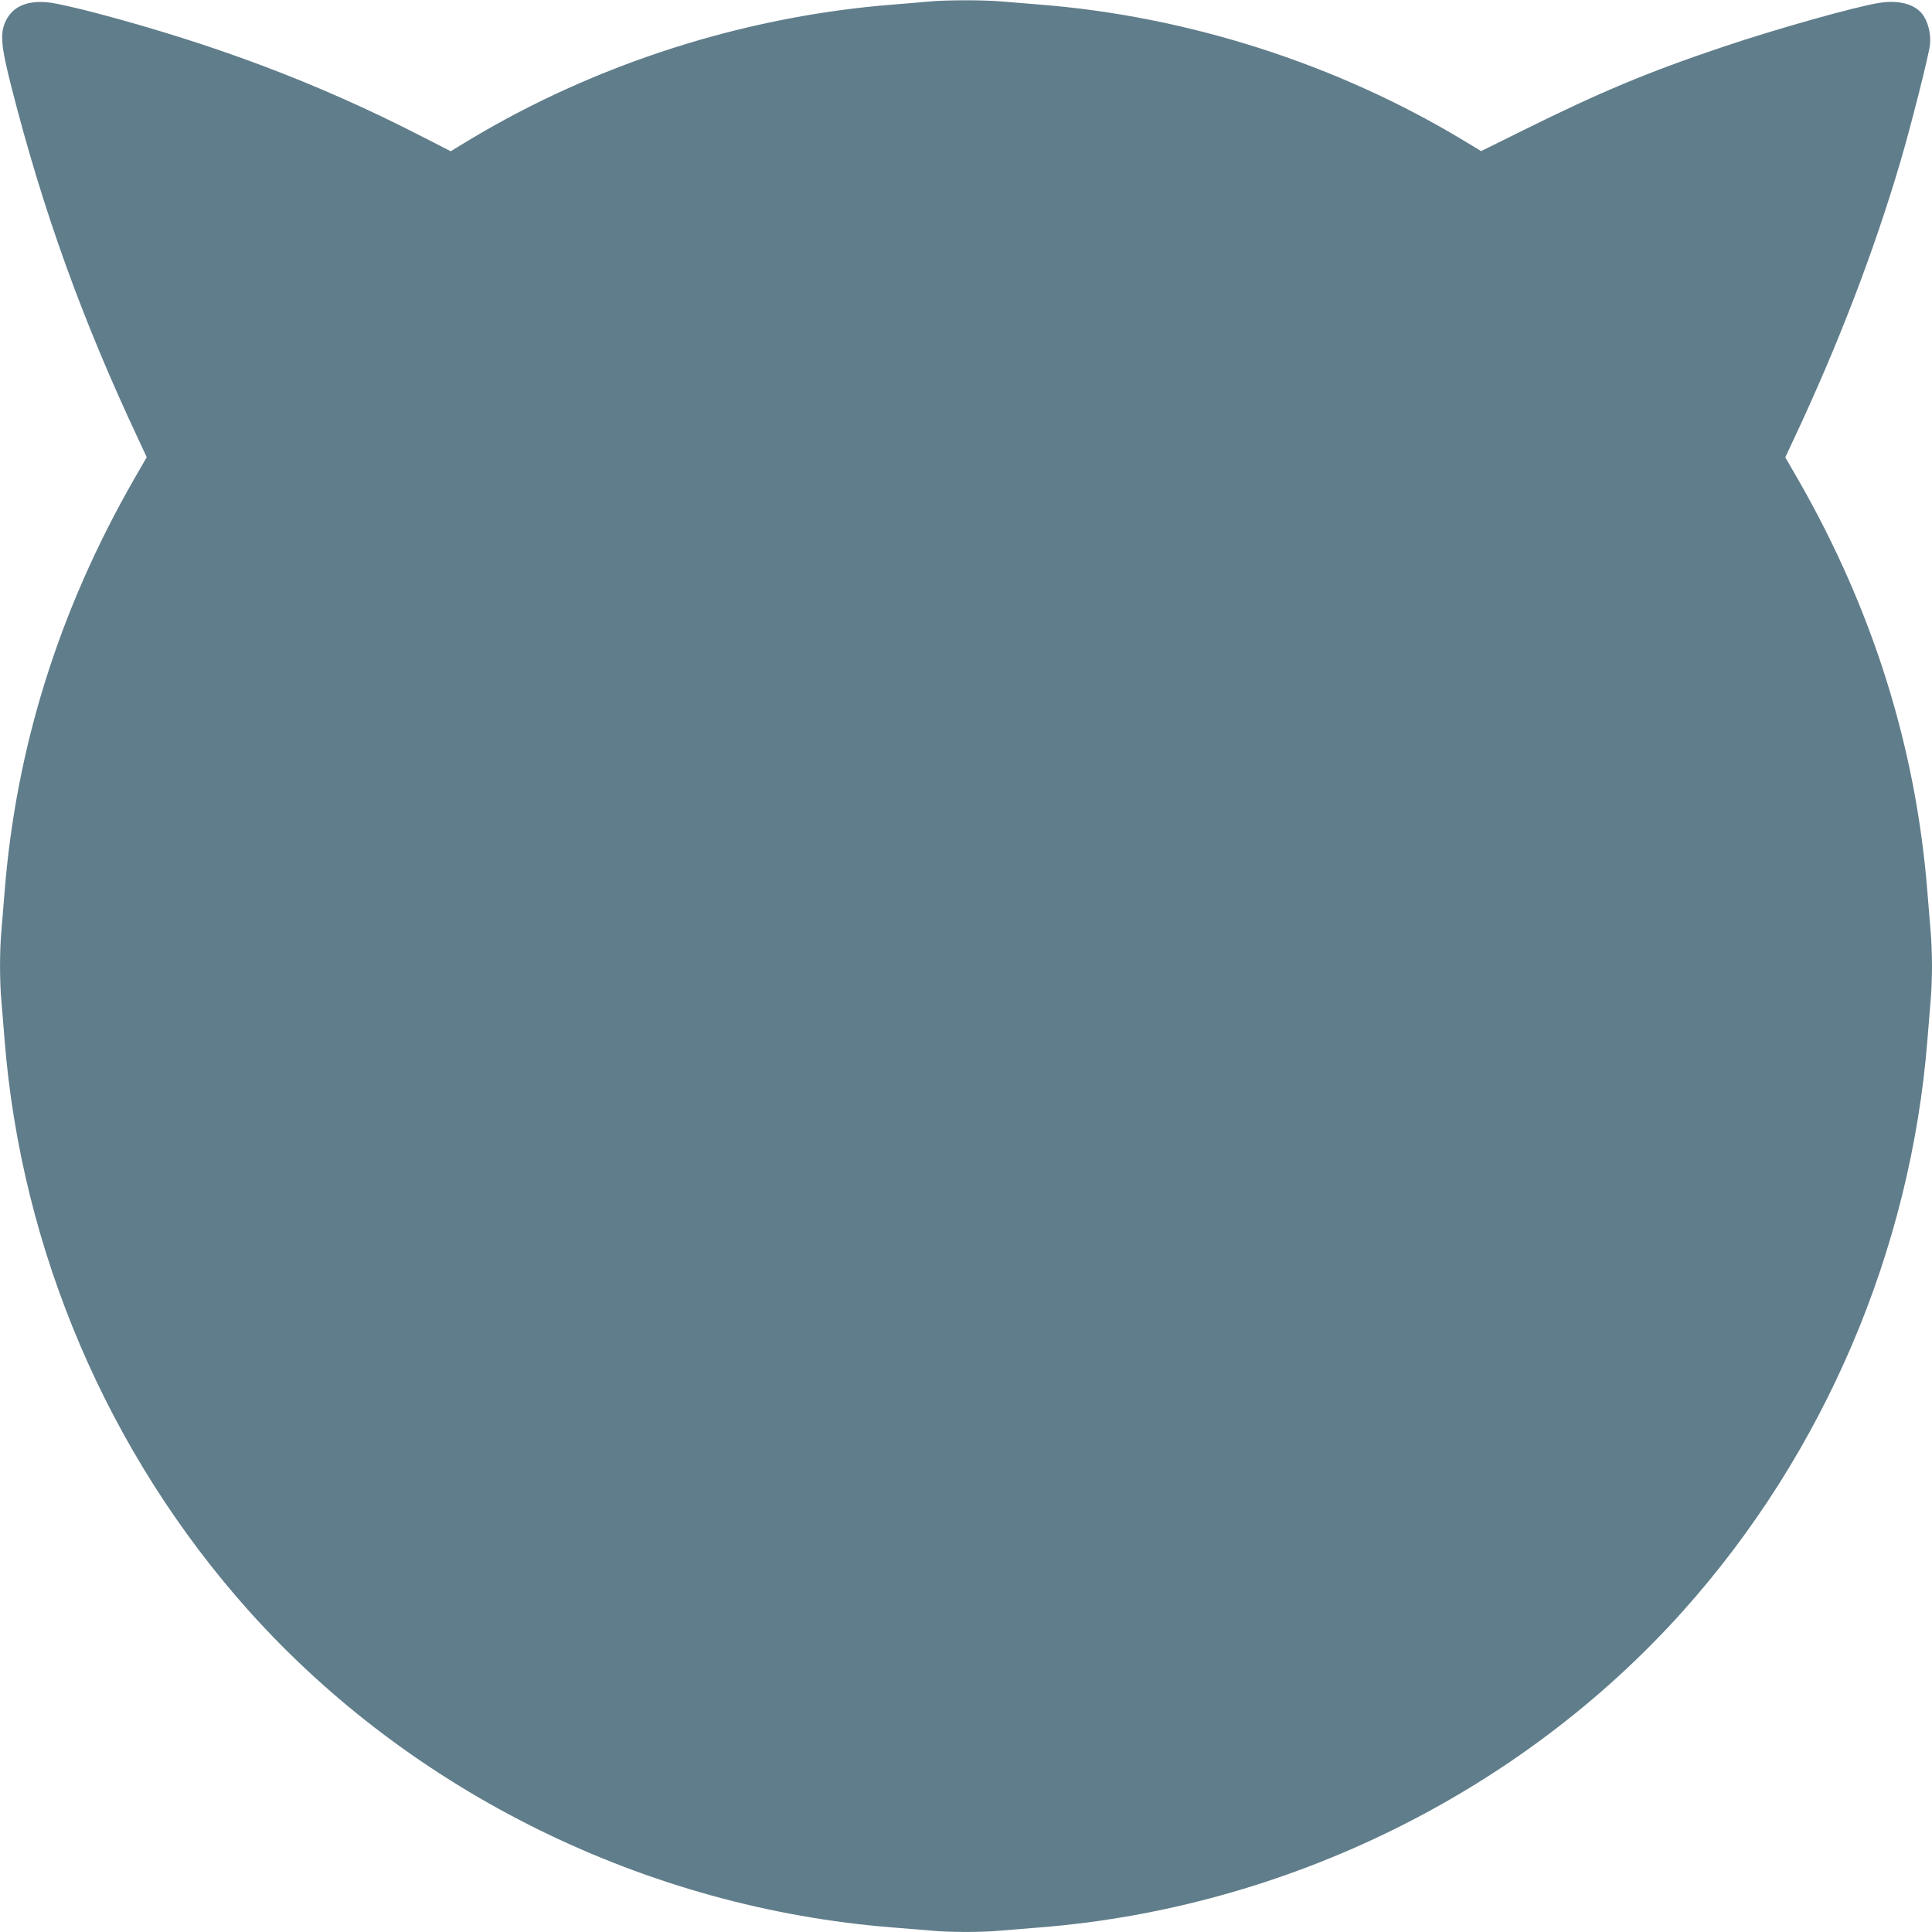
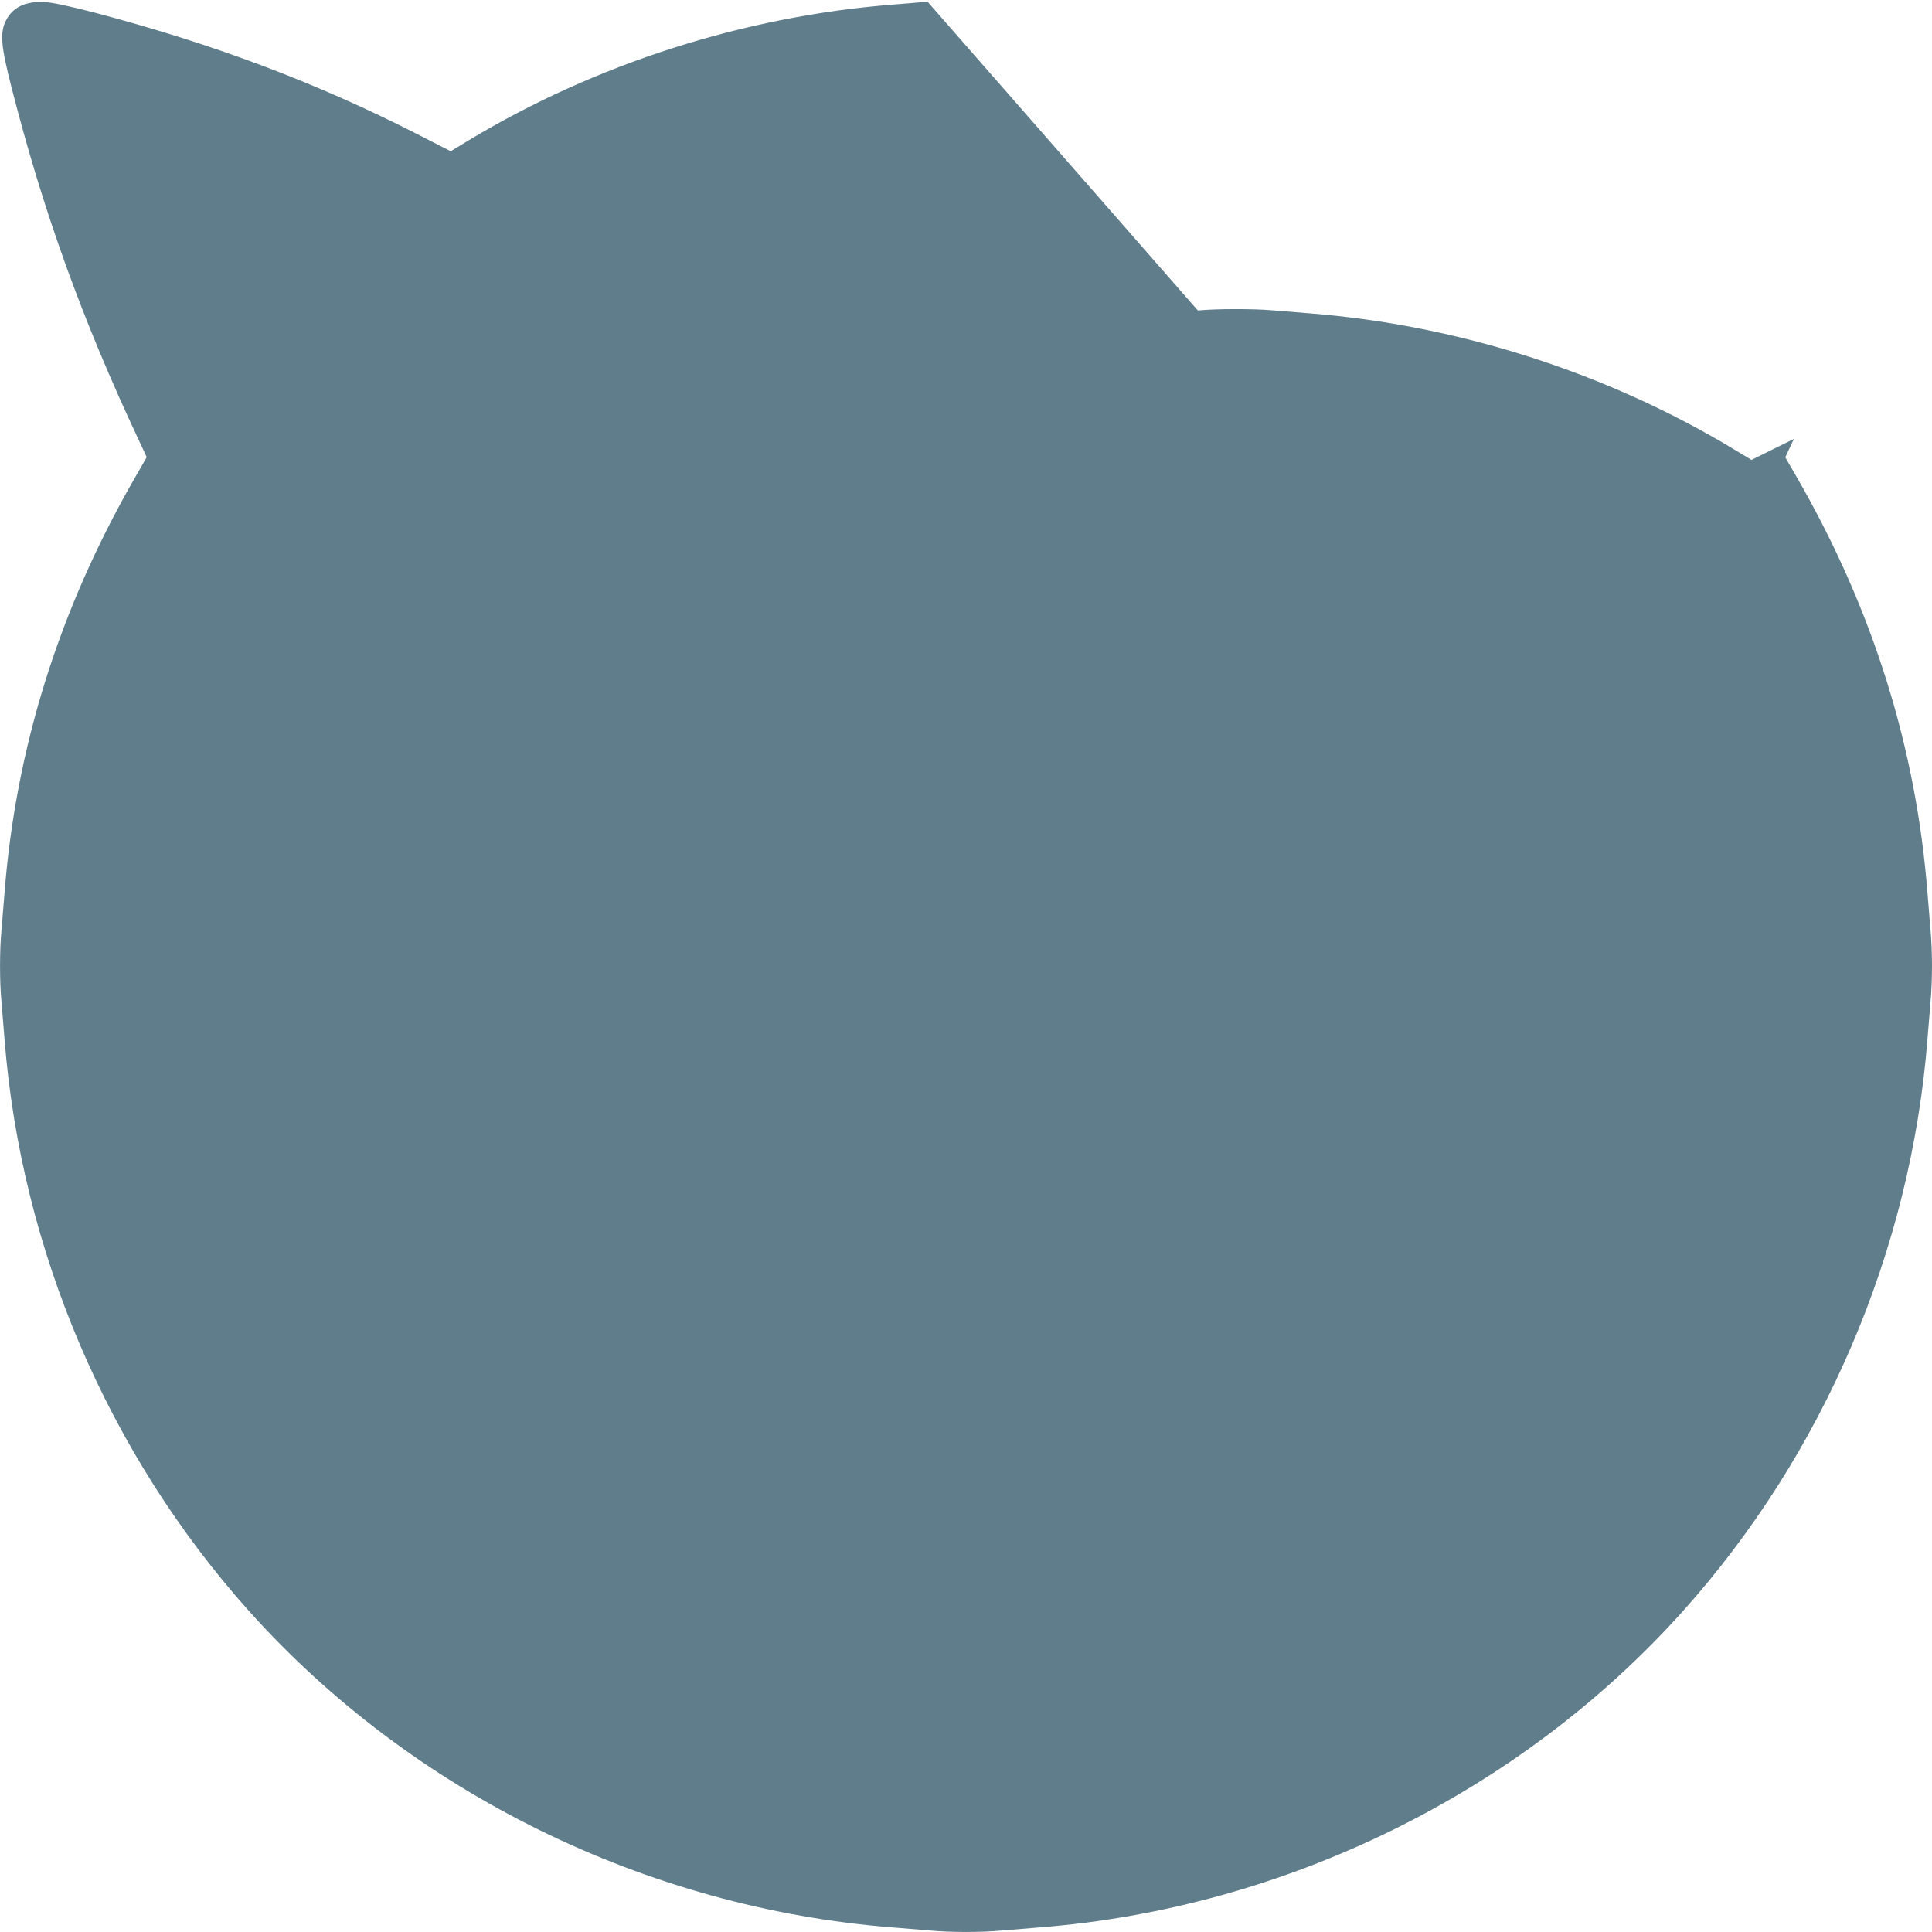
<svg xmlns="http://www.w3.org/2000/svg" version="1.0" width="1280pt" height="1280pt" viewBox="0 0 1280 1280" preserveAspectRatio="xMidYMid meet">
  <g transform="translate(0,1280) scale(0.1,-0.1)" fill="#607d8b" stroke="none">
-     <path d="M6145 12789 c-44 -4 -145 -13 -225 -19 -988 -77 -1975 -393 -2817 -901 l-117 -71 -205 105 c-676 346 -1351 601 -2149 812 -118 31 -251 61 -295 67 -149 20 -250 -21 -298 -119 -40 -81 -33 -166 35 -433 211 -829 471 -1550 846 -2347 l52 -112 -85 -148 c-496 -865 -782 -1778 -857 -2738 -6 -77 -15 -187 -20 -245 -13 -134 -13 -346 0 -480 5 -58 14 -168 20 -245 110 -1398 686 -2746 1621 -3790 1078 -1203 2634 -1967 4264 -2095 77 -6 187 -15 245 -20 134 -13 346 -13 480 0 58 5 168 14 245 20 1630 128 3186 892 4264 2095 935 1044 1511 2392 1621 3790 6 77 15 187 20 245 6 58 10 166 10 240 0 74 -4 182 -10 240 -5 58 -14 168 -20 245 -75 959 -361 1873 -857 2738 l-85 147 57 122 c291 619 531 1243 706 1838 68 230 190 712 196 776 7 76 -16 161 -57 208 -55 62 -156 86 -279 67 -159 -25 -692 -175 -1046 -295 -493 -166 -807 -298 -1311 -548 l-281 -139 -116 70 c-840 507 -1828 824 -2812 901 -77 6 -187 15 -245 20 -121 11 -378 11 -495 -1z" />
+     <path d="M6145 12789 c-44 -4 -145 -13 -225 -19 -988 -77 -1975 -393 -2817 -901 l-117 -71 -205 105 c-676 346 -1351 601 -2149 812 -118 31 -251 61 -295 67 -149 20 -250 -21 -298 -119 -40 -81 -33 -166 35 -433 211 -829 471 -1550 846 -2347 l52 -112 -85 -148 c-496 -865 -782 -1778 -857 -2738 -6 -77 -15 -187 -20 -245 -13 -134 -13 -346 0 -480 5 -58 14 -168 20 -245 110 -1398 686 -2746 1621 -3790 1078 -1203 2634 -1967 4264 -2095 77 -6 187 -15 245 -20 134 -13 346 -13 480 0 58 5 168 14 245 20 1630 128 3186 892 4264 2095 935 1044 1511 2392 1621 3790 6 77 15 187 20 245 6 58 10 166 10 240 0 74 -4 182 -10 240 -5 58 -14 168 -20 245 -75 959 -361 1873 -857 2738 l-85 147 57 122 l-281 -139 -116 70 c-840 507 -1828 824 -2812 901 -77 6 -187 15 -245 20 -121 11 -378 11 -495 -1z" />
  </g>
</svg>